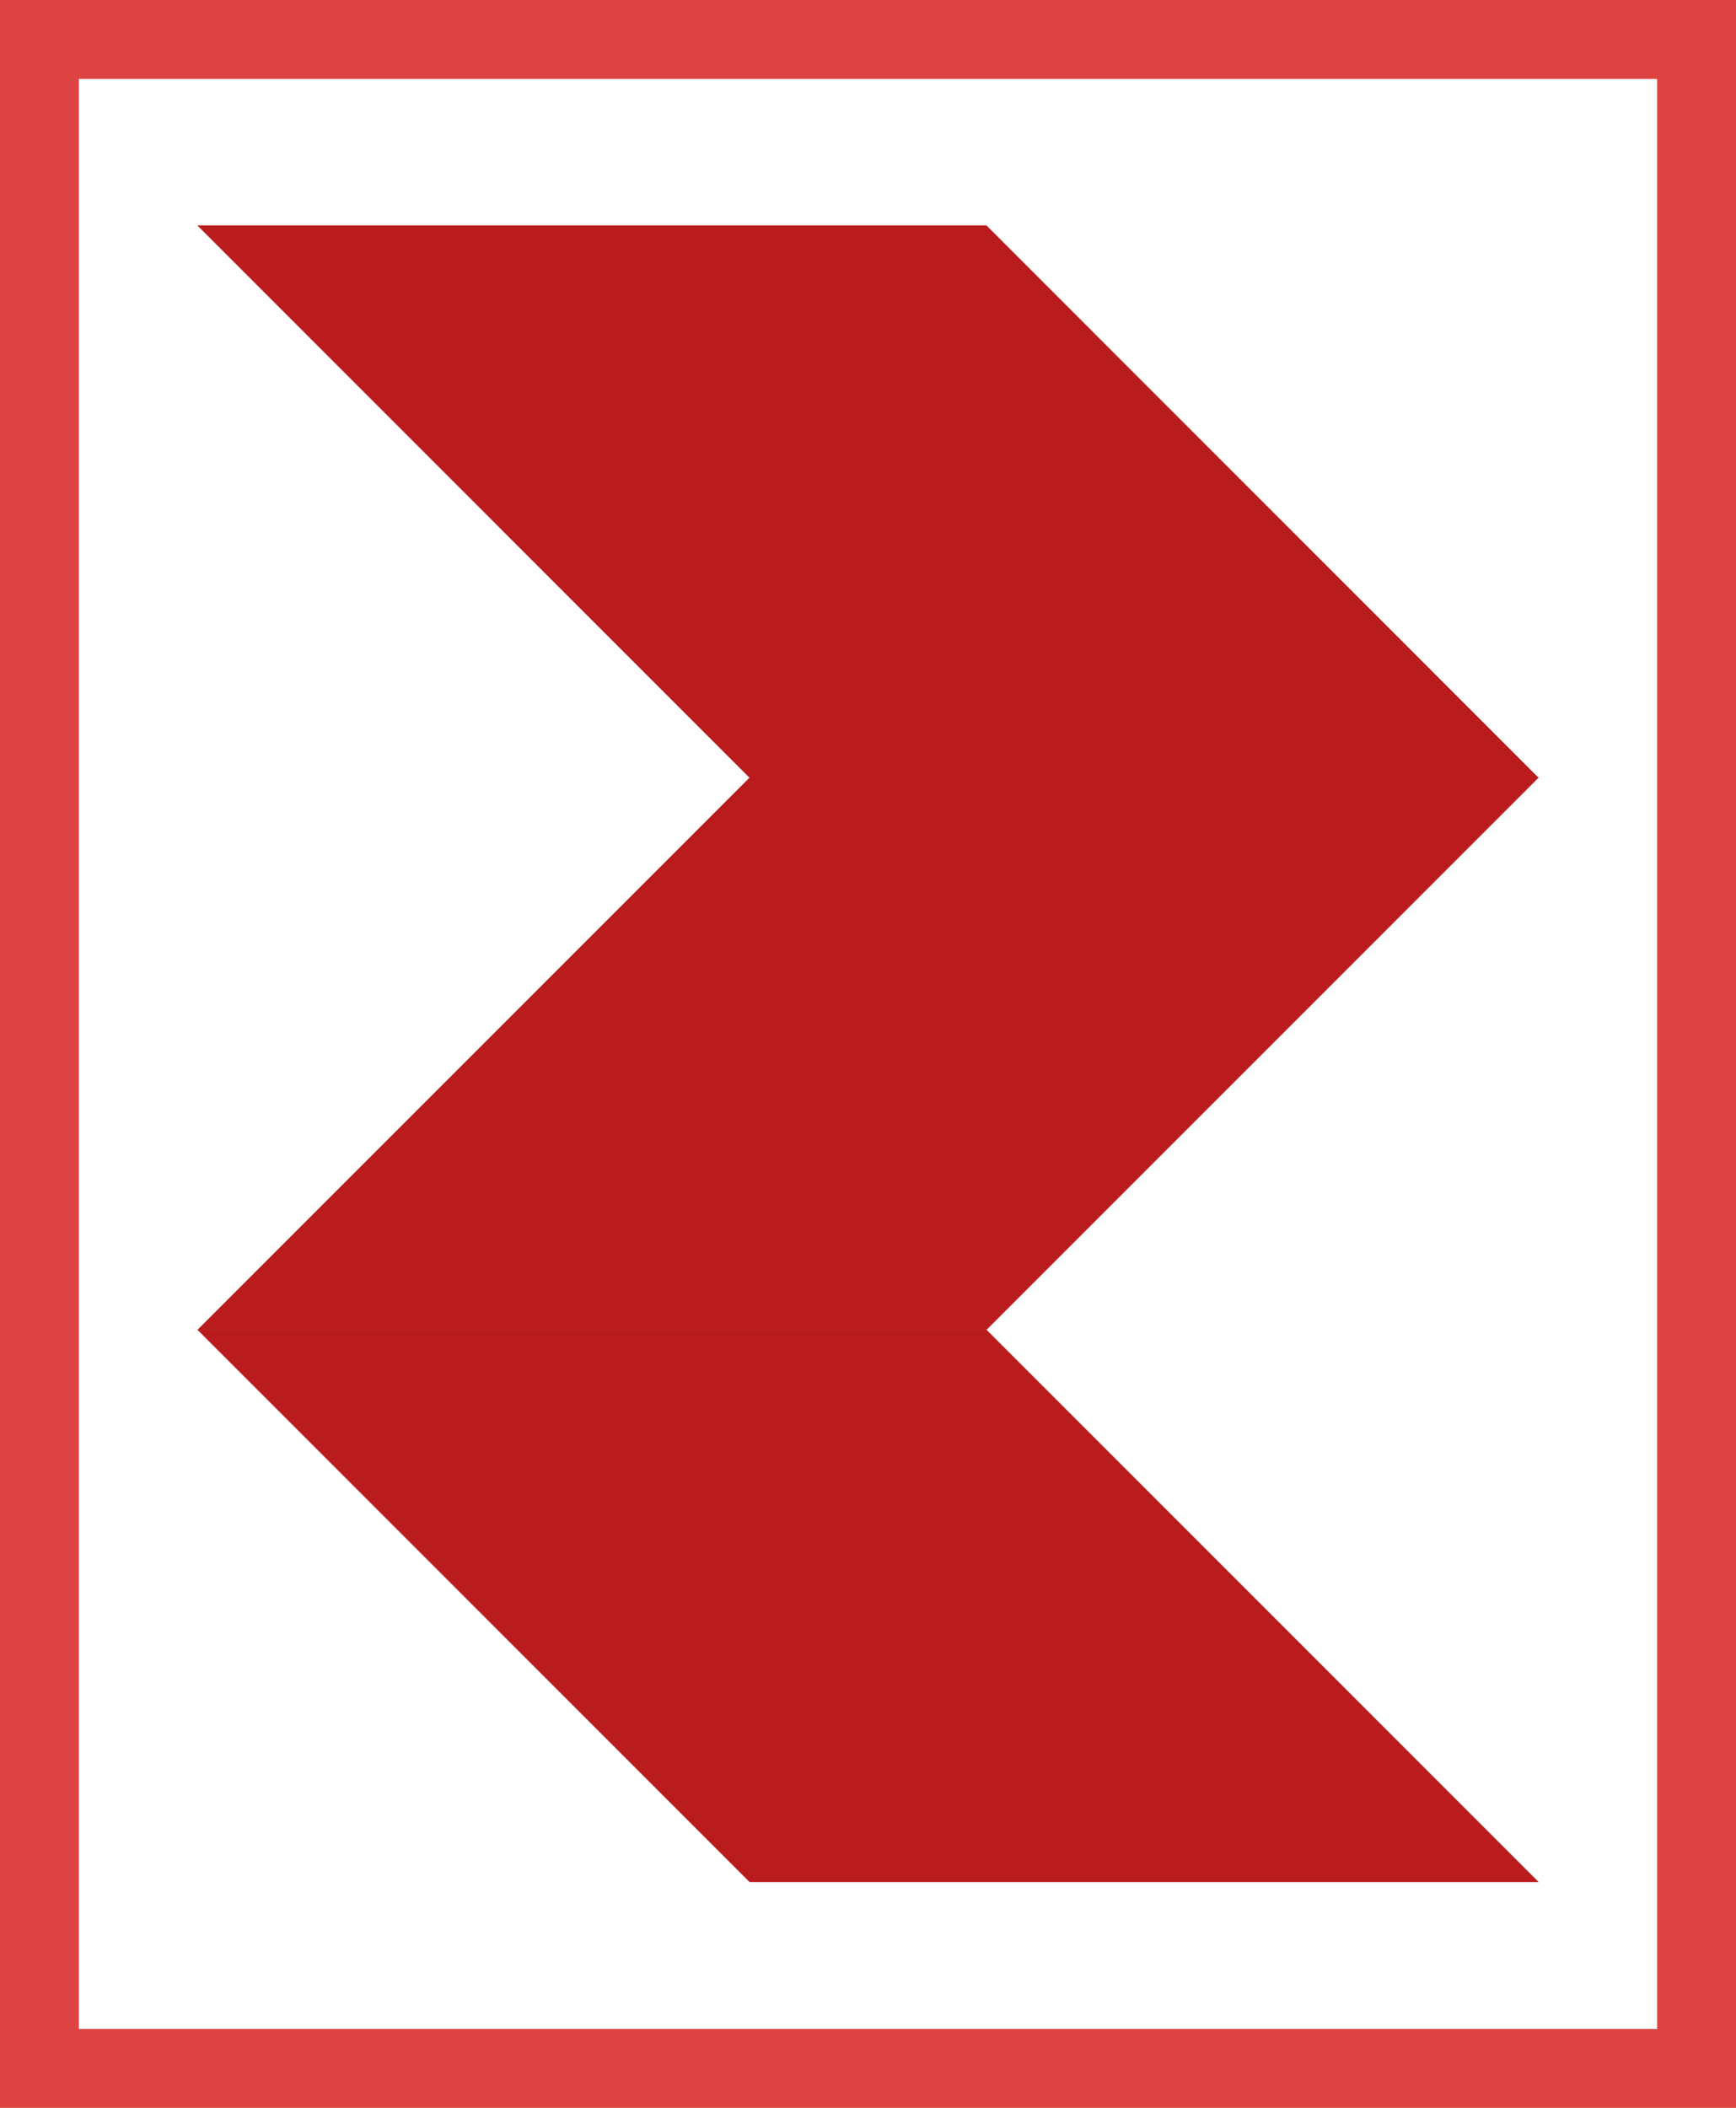
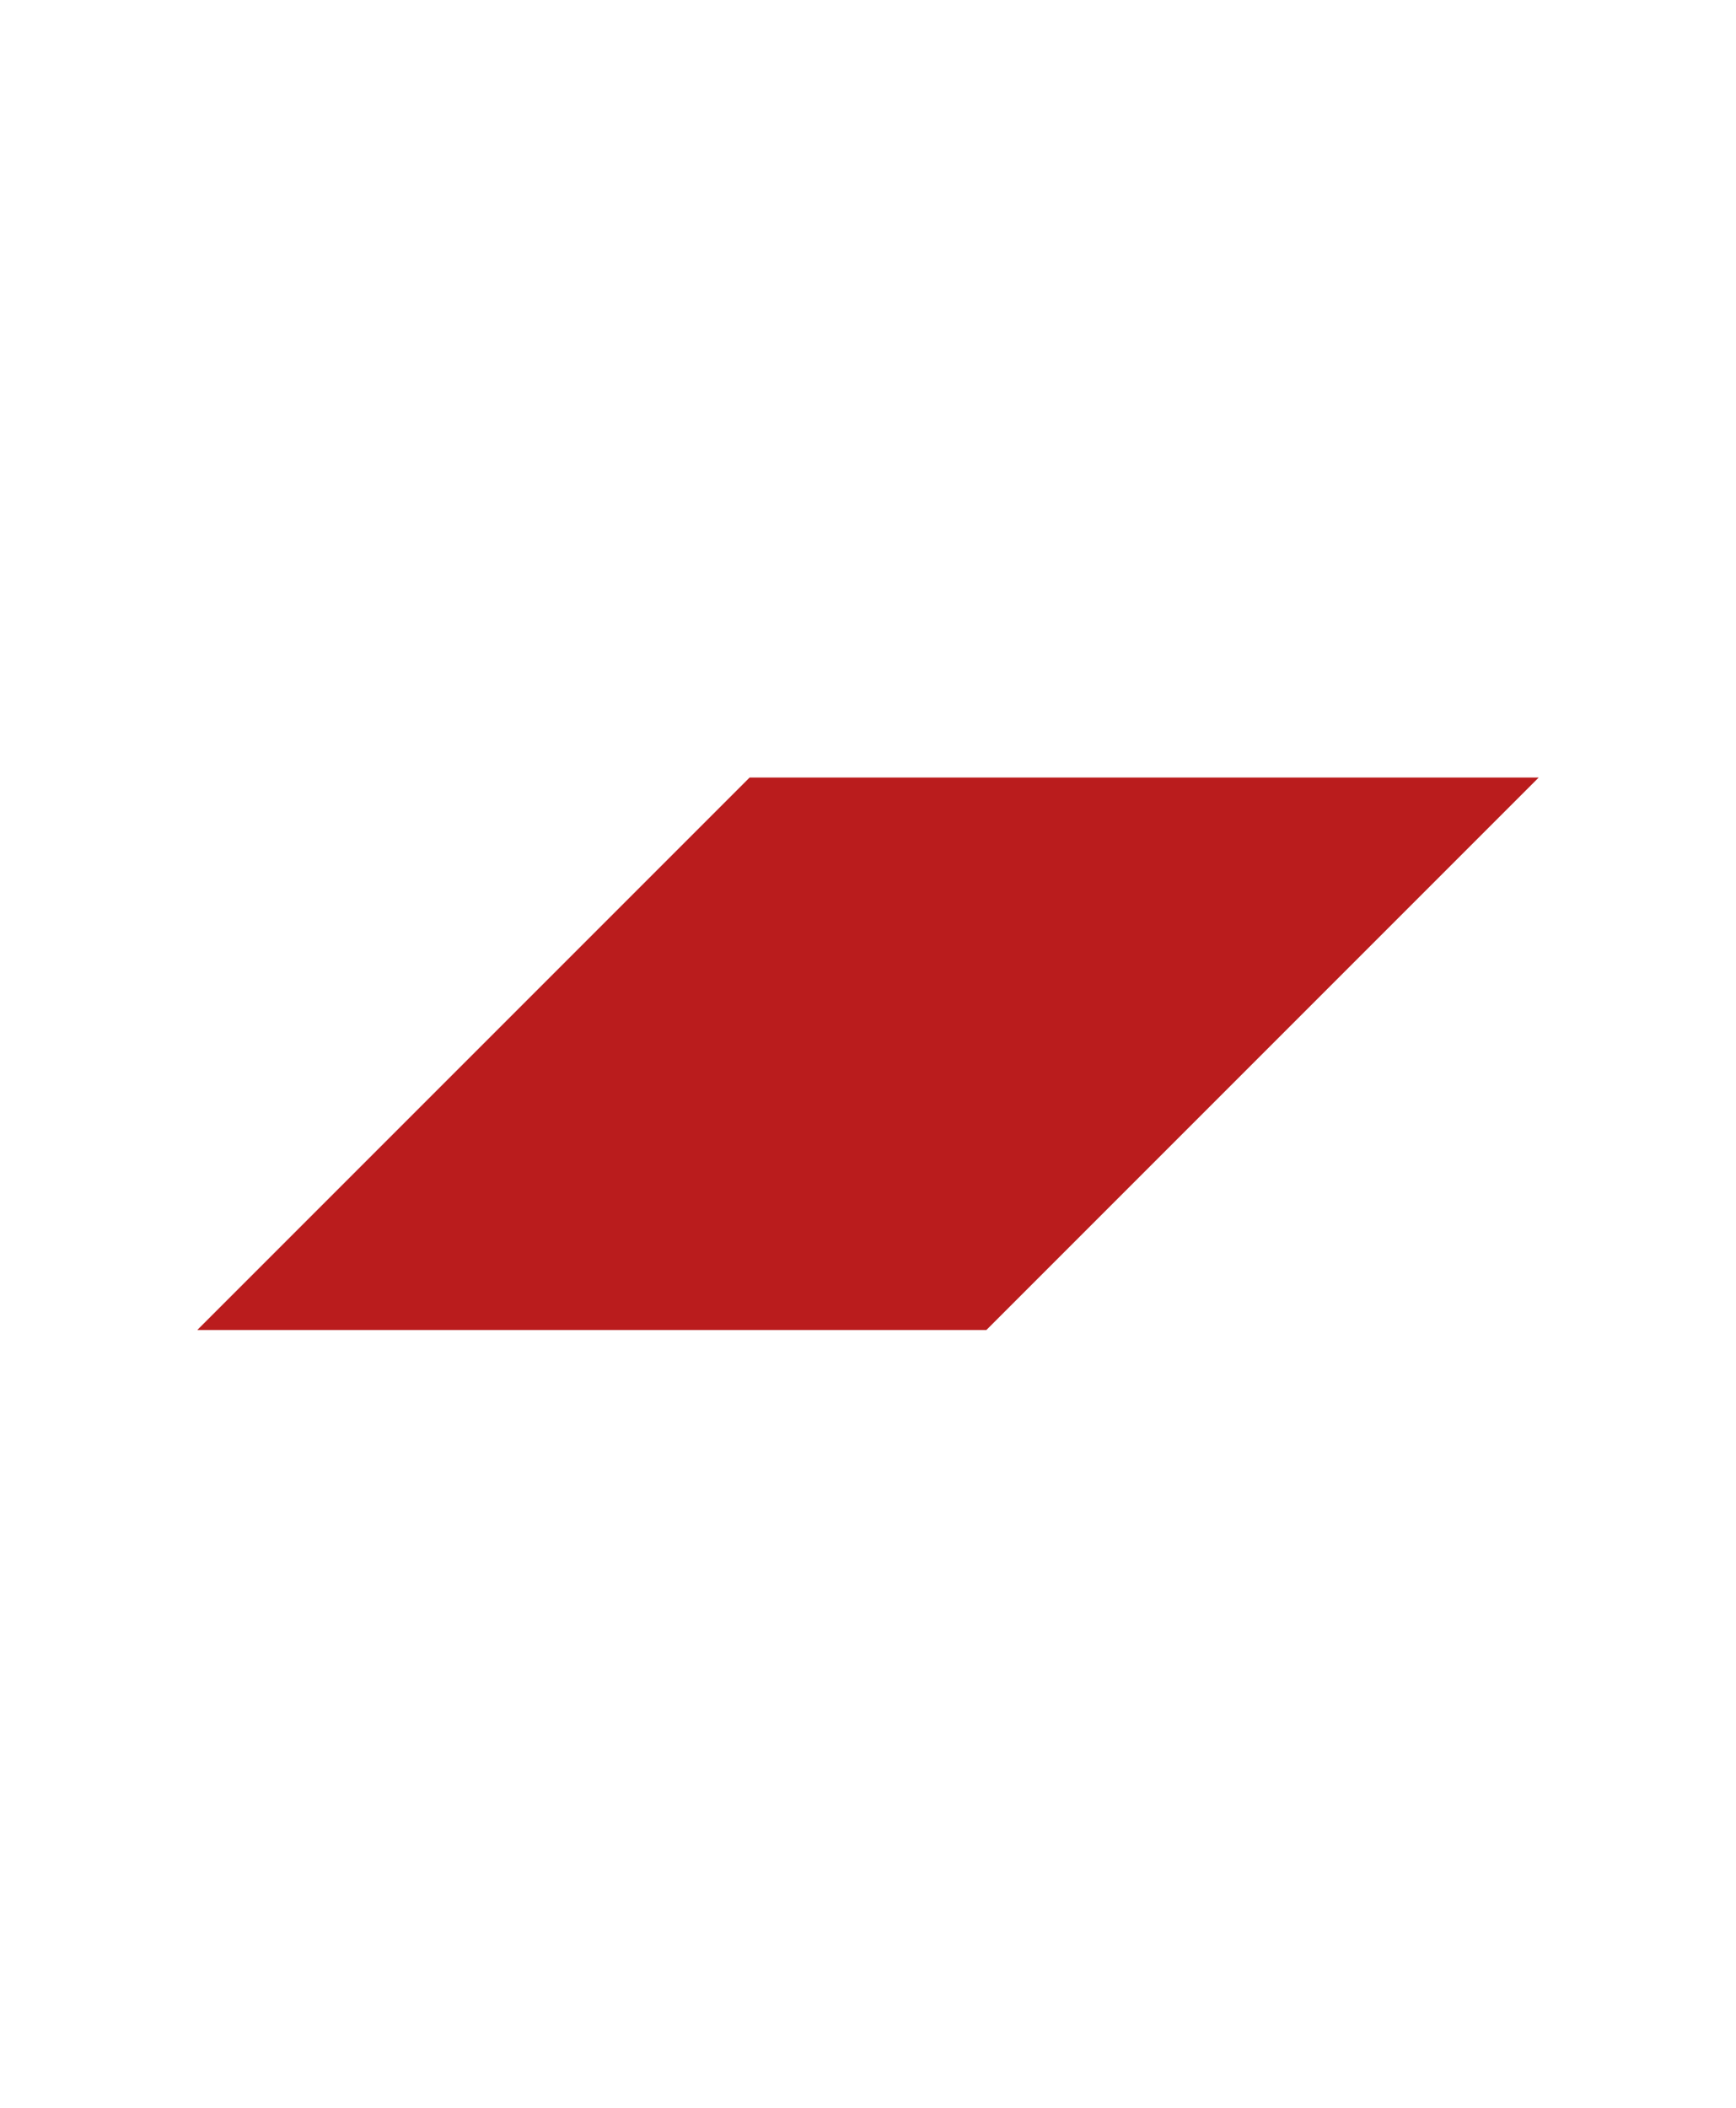
<svg xmlns="http://www.w3.org/2000/svg" viewBox="0 0 220 267.06">
  <g id="Layer_2" data-name="Layer 2">
    <g id="Layer_1-2" data-name="Layer 1">
-       <polygon points="95 238.46 195 238.46 125 168.46 25 168.46 95 238.46" fill="#ba1c1d" />
      <polygon points="125 168.51 25 168.51 95 98.51 195 98.51 125 168.51" fill="#ba1c1d" />
-       <polygon points="95 98.56 195 98.56 125 28.55 25 28.55 95 98.56" fill="#ba1c1d" />
-       <path d="M210,10V257.06H10V10H210M220,0H0V267.06H220V0Z" fill="#dd4343" />
    </g>
  </g>
</svg>